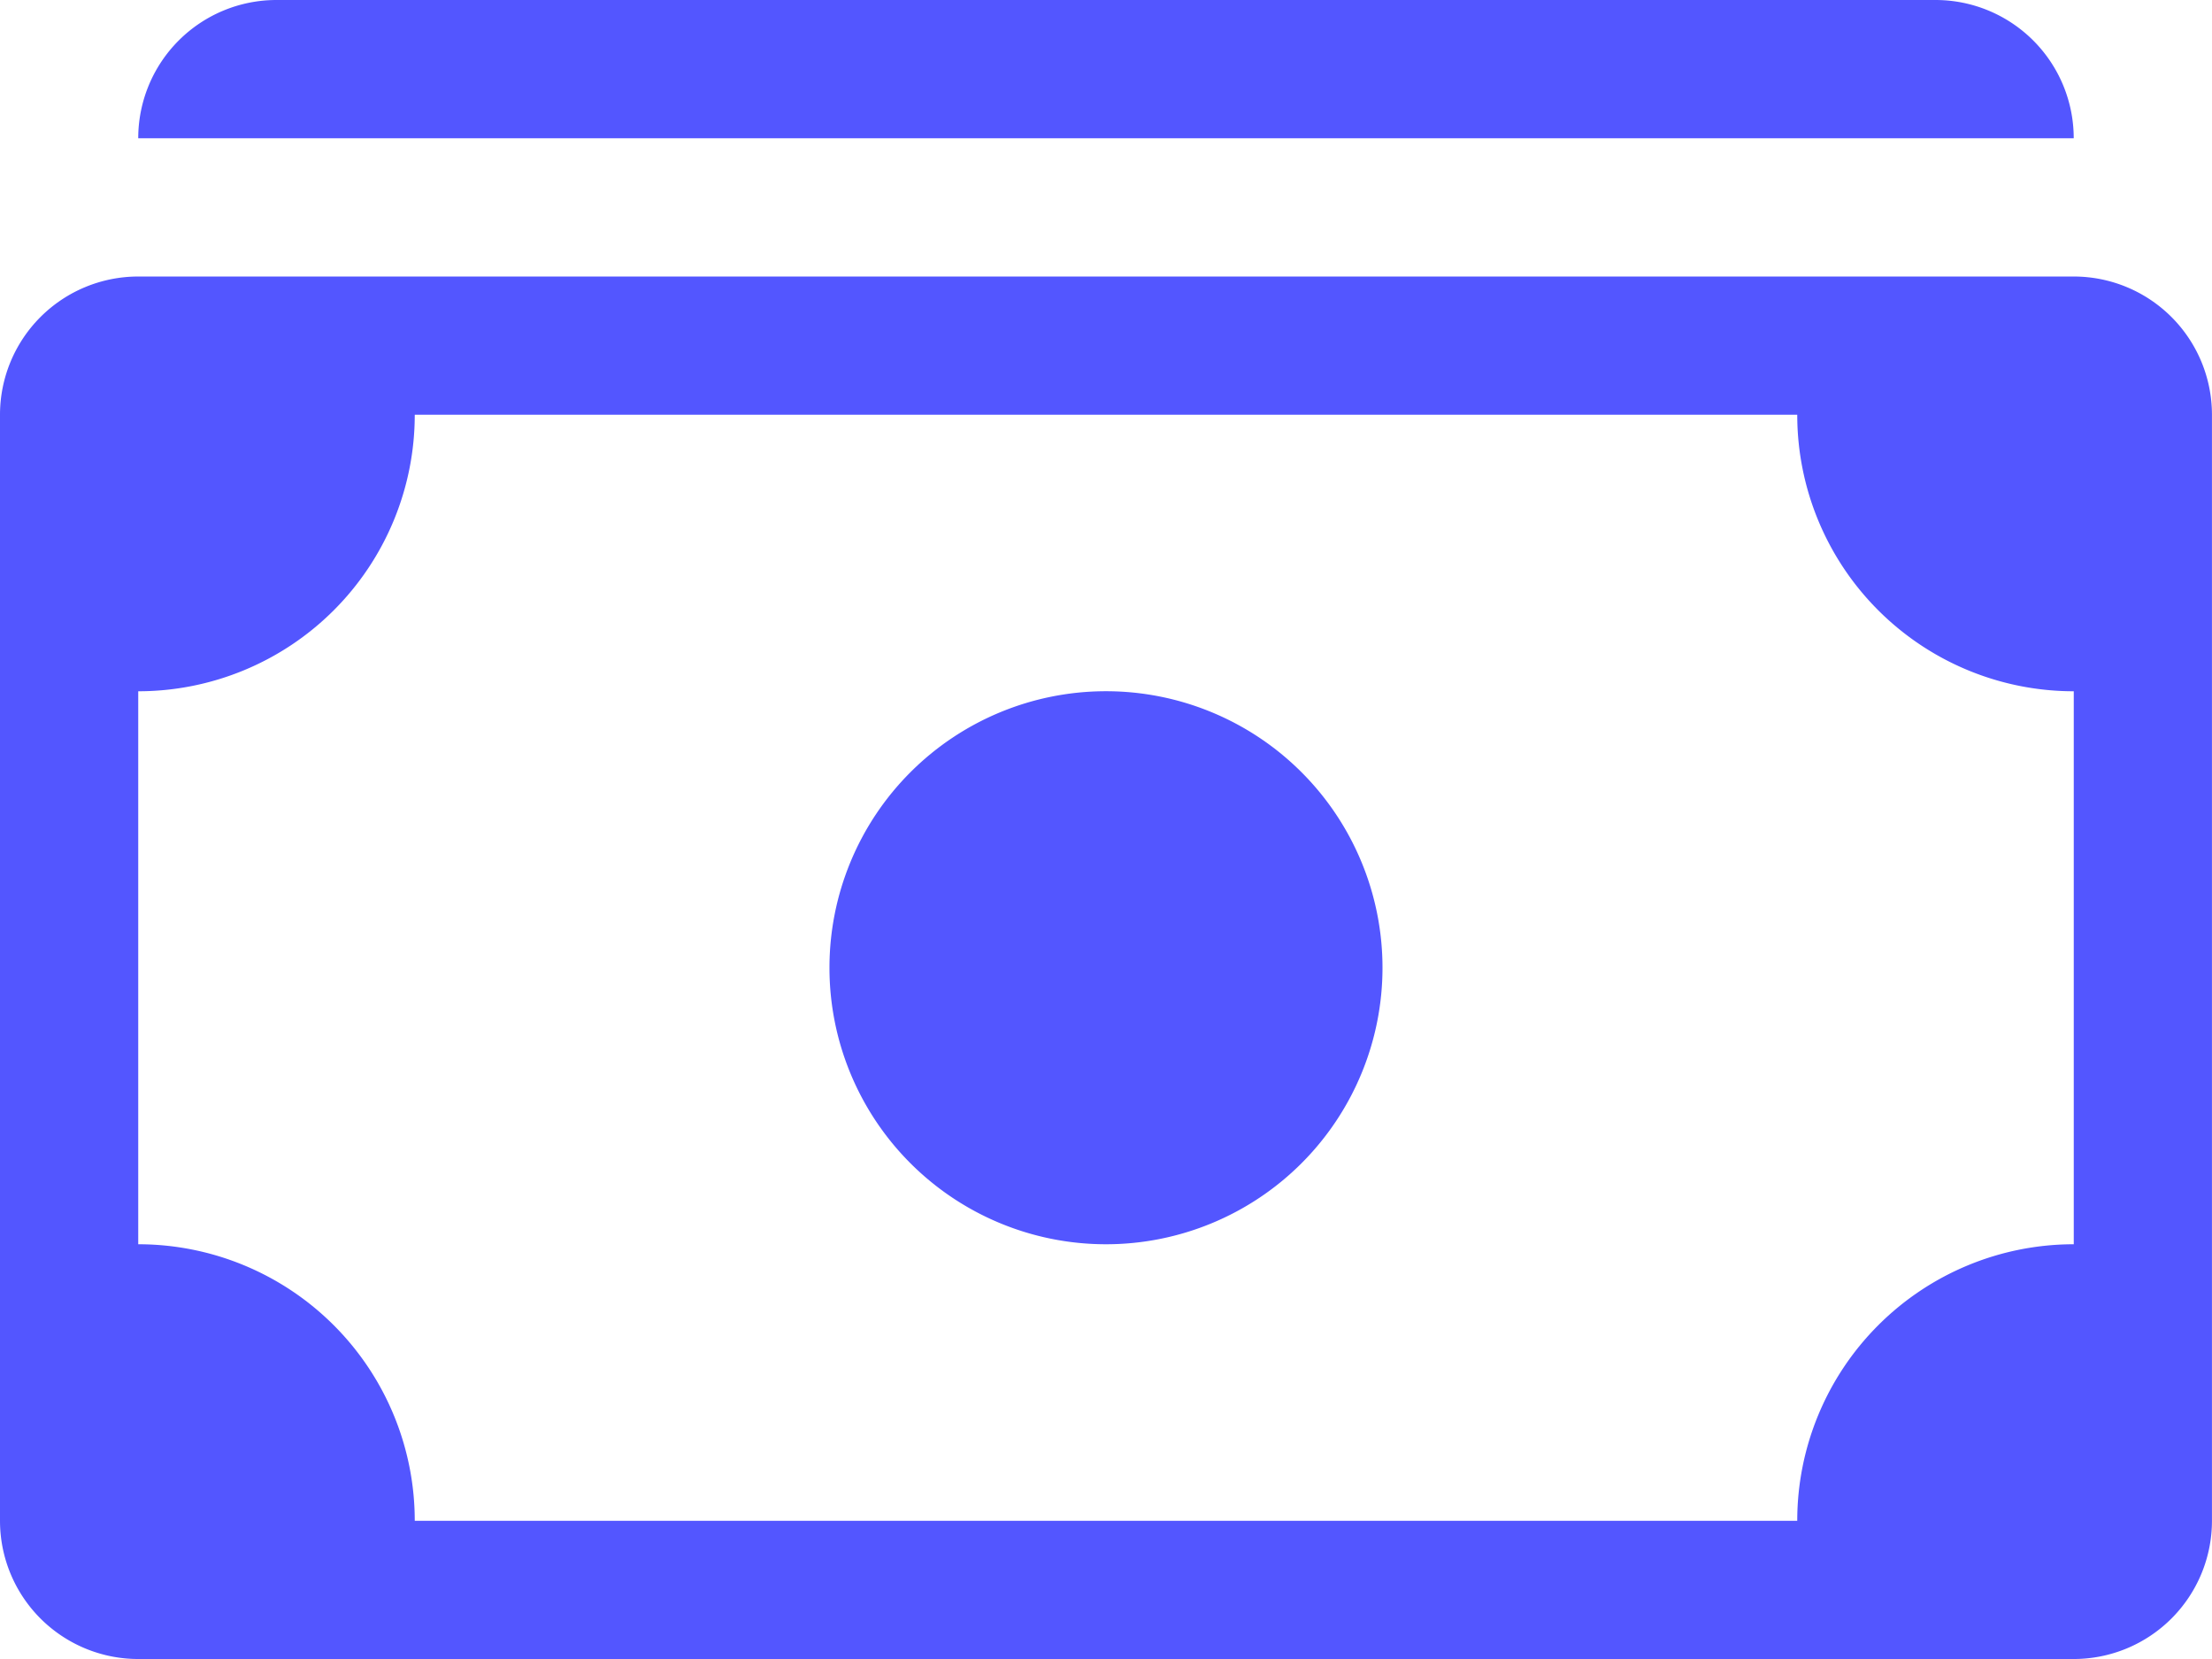
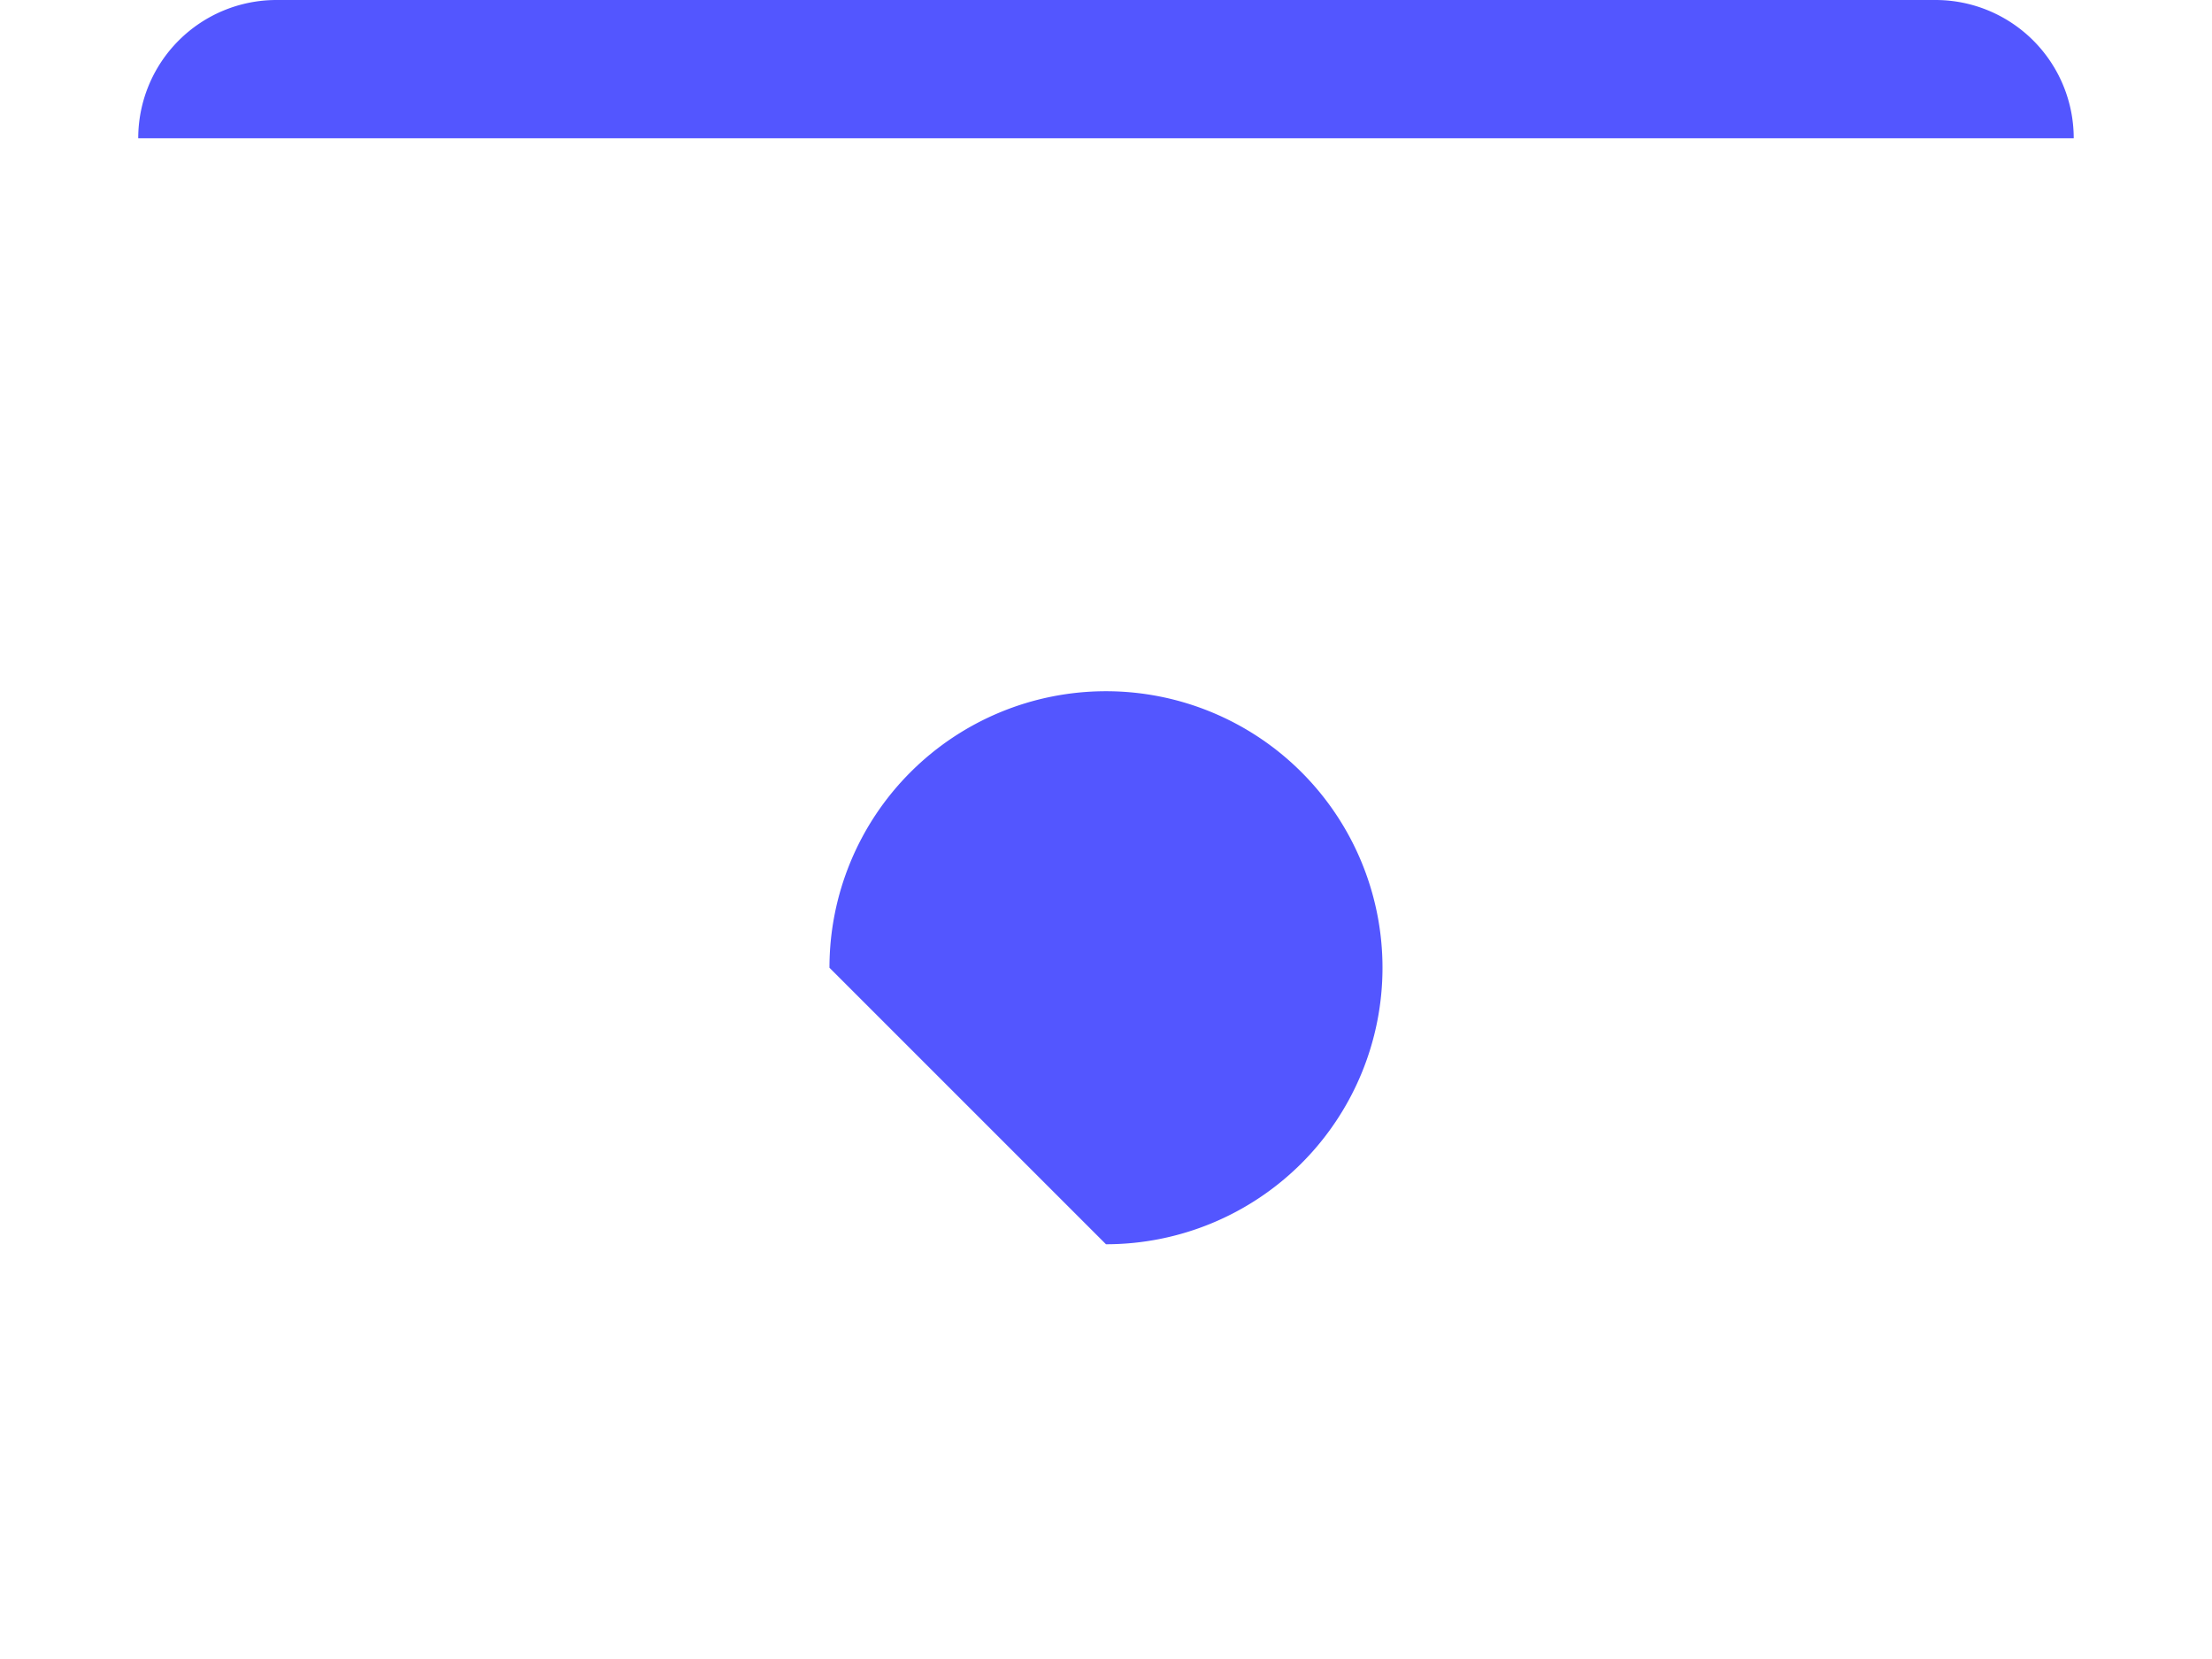
<svg xmlns="http://www.w3.org/2000/svg" id="cash-stack" width="51.765" height="38.824" viewBox="0 0 51.765 38.824">
  <g id="Group_181273" data-name="Group 181273">
-     <path id="Path_113468" data-name="Path 113468" d="M3,9.235A3.235,3.235,0,0,1,6.235,6H45.059a3.235,3.235,0,0,1,3.235,3.235ZM25.647,35.118a6.471,6.471,0,1,0-6.471-6.471A6.471,6.471,0,0,0,25.647,35.118Z" transform="translate(0.235 -6)" fill="#5356ff" />
-     <path id="Path_113469" data-name="Path 113469" d="M0,15.235A3.235,3.235,0,0,1,3.235,12H48.529a3.235,3.235,0,0,1,3.235,3.235V41.118a3.235,3.235,0,0,1-3.235,3.235H3.235A3.235,3.235,0,0,1,0,41.118Zm9.706,0a6.471,6.471,0,0,1-6.471,6.471V34.647a6.471,6.471,0,0,1,6.471,6.471H42.059a6.471,6.471,0,0,1,6.471-6.471V21.706a6.471,6.471,0,0,1-6.471-6.471Z" transform="translate(0 -5.529)" fill="#5356ff" />
+     <path id="Path_113468" data-name="Path 113468" d="M3,9.235A3.235,3.235,0,0,1,6.235,6H45.059a3.235,3.235,0,0,1,3.235,3.235ZM25.647,35.118a6.471,6.471,0,1,0-6.471-6.471Z" transform="translate(0.235 -6)" fill="#5356ff" />
  </g>
</svg>